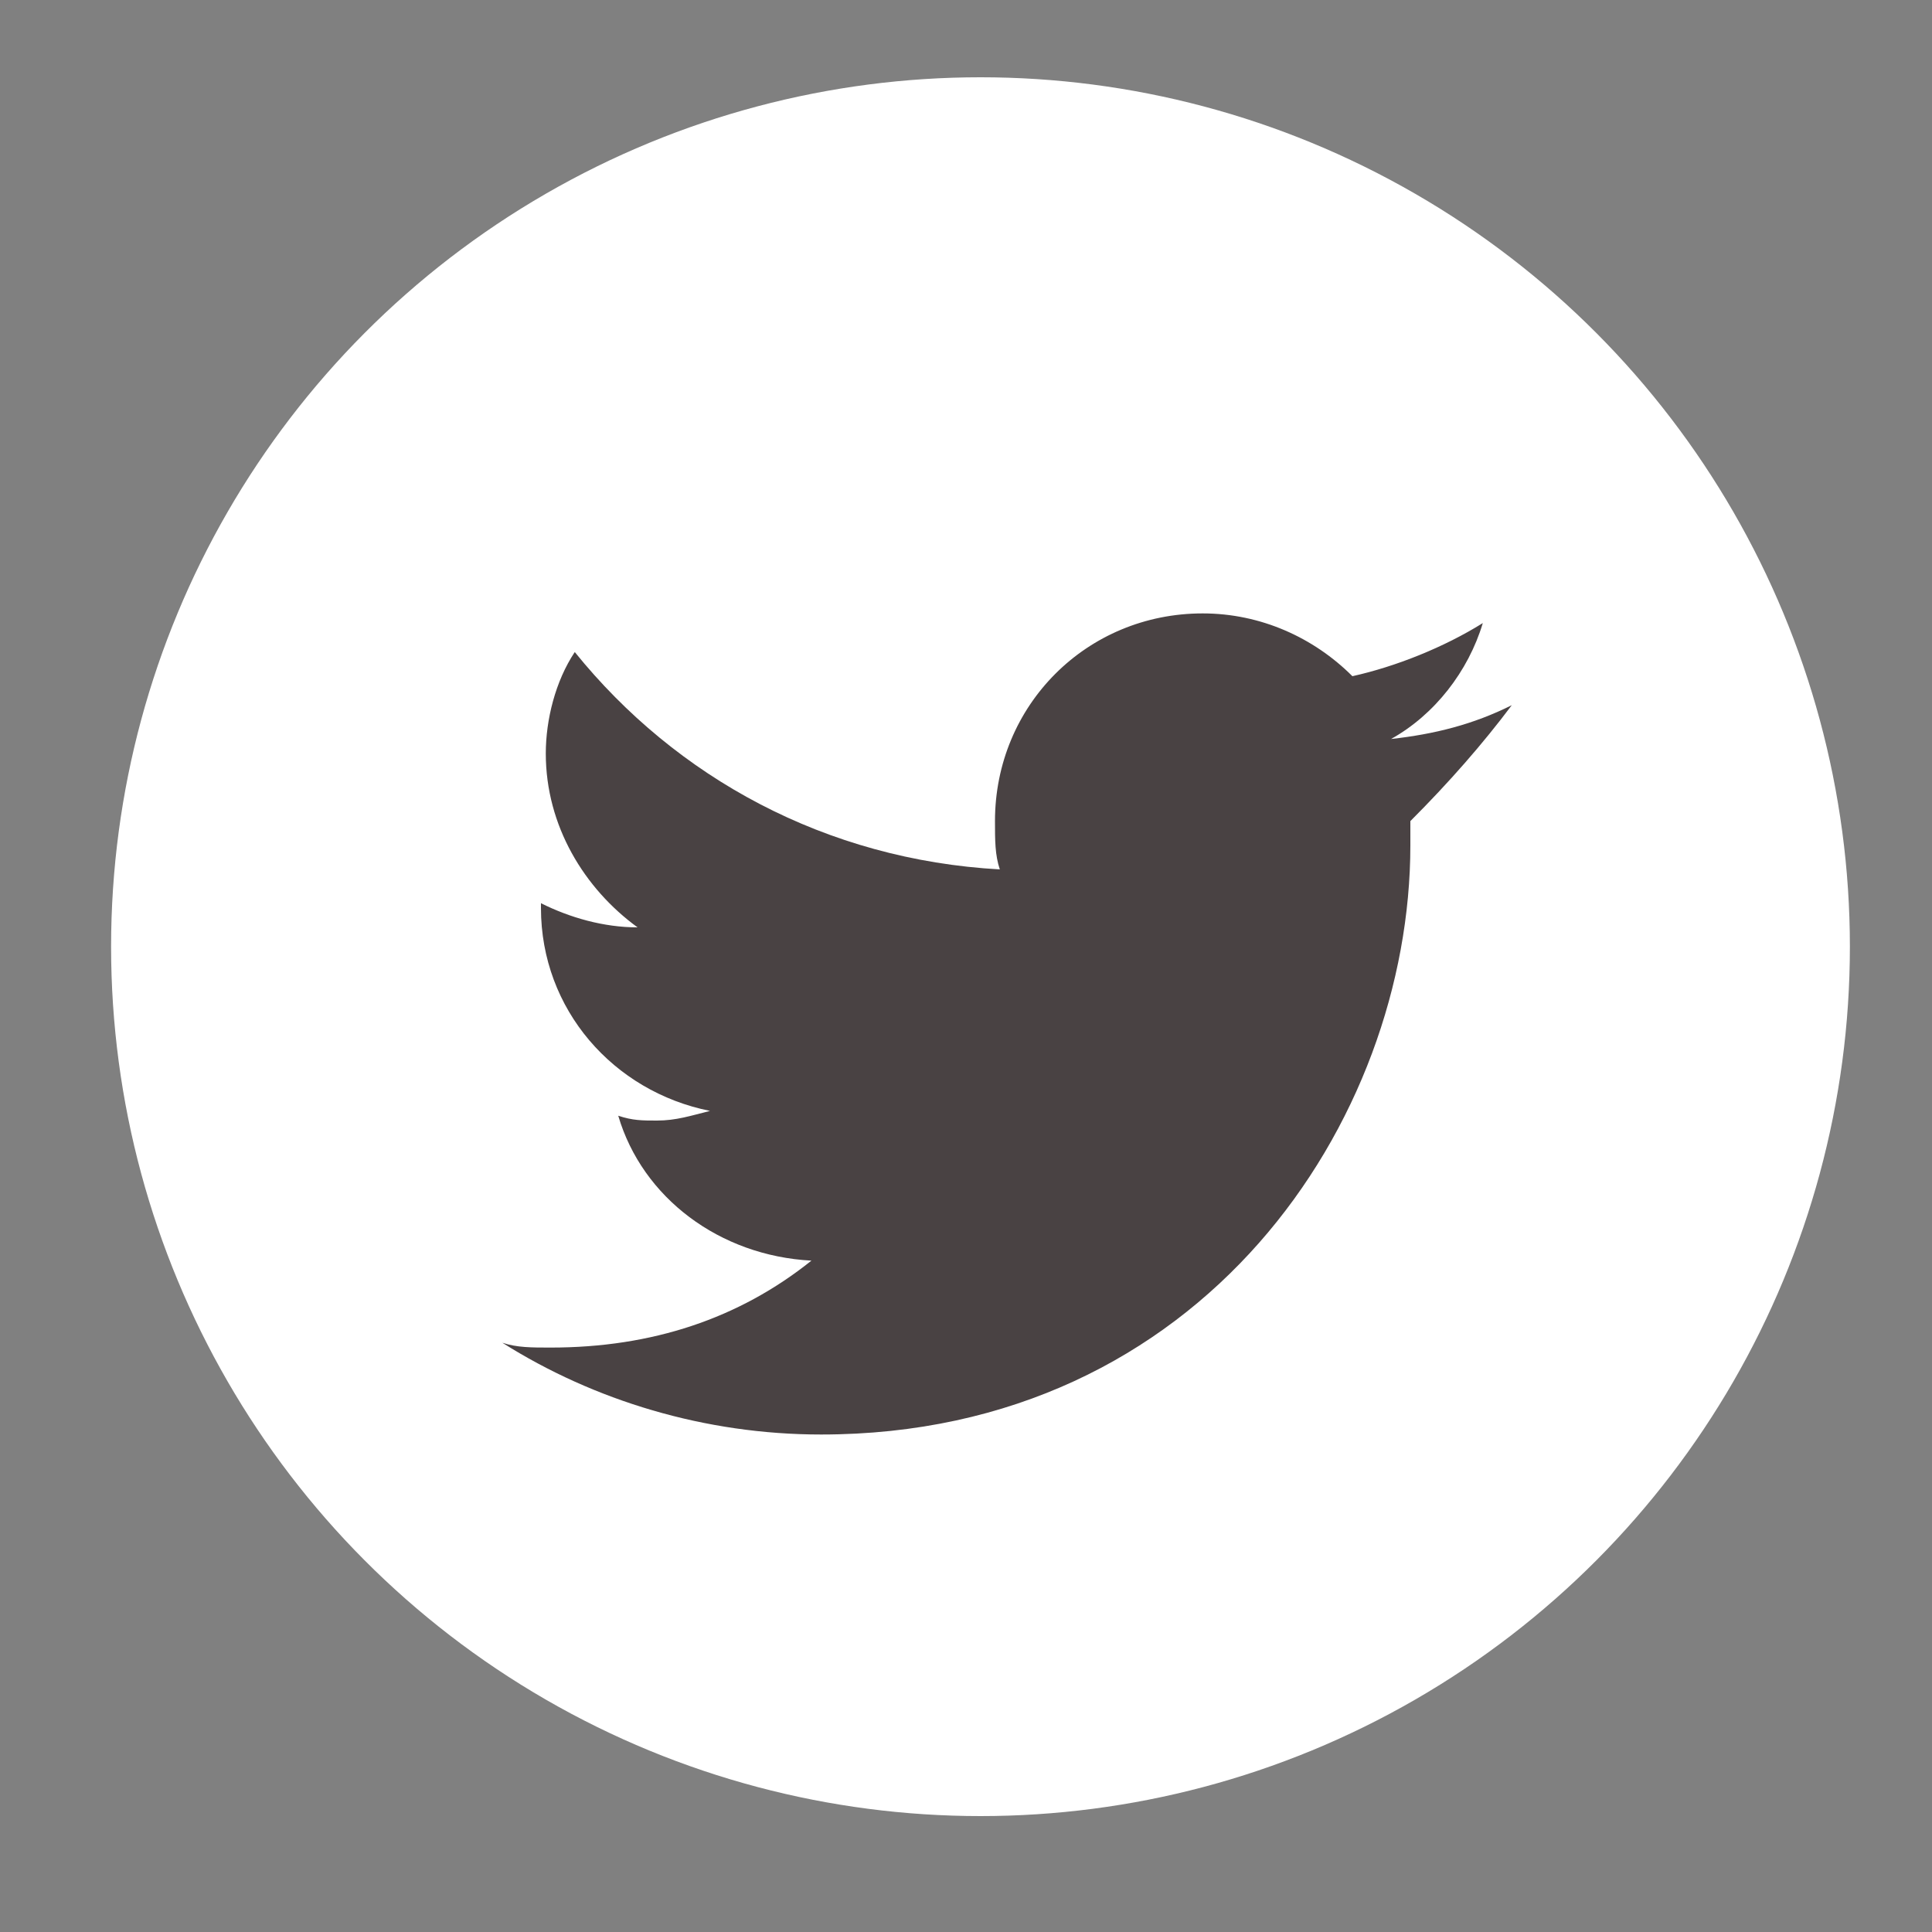
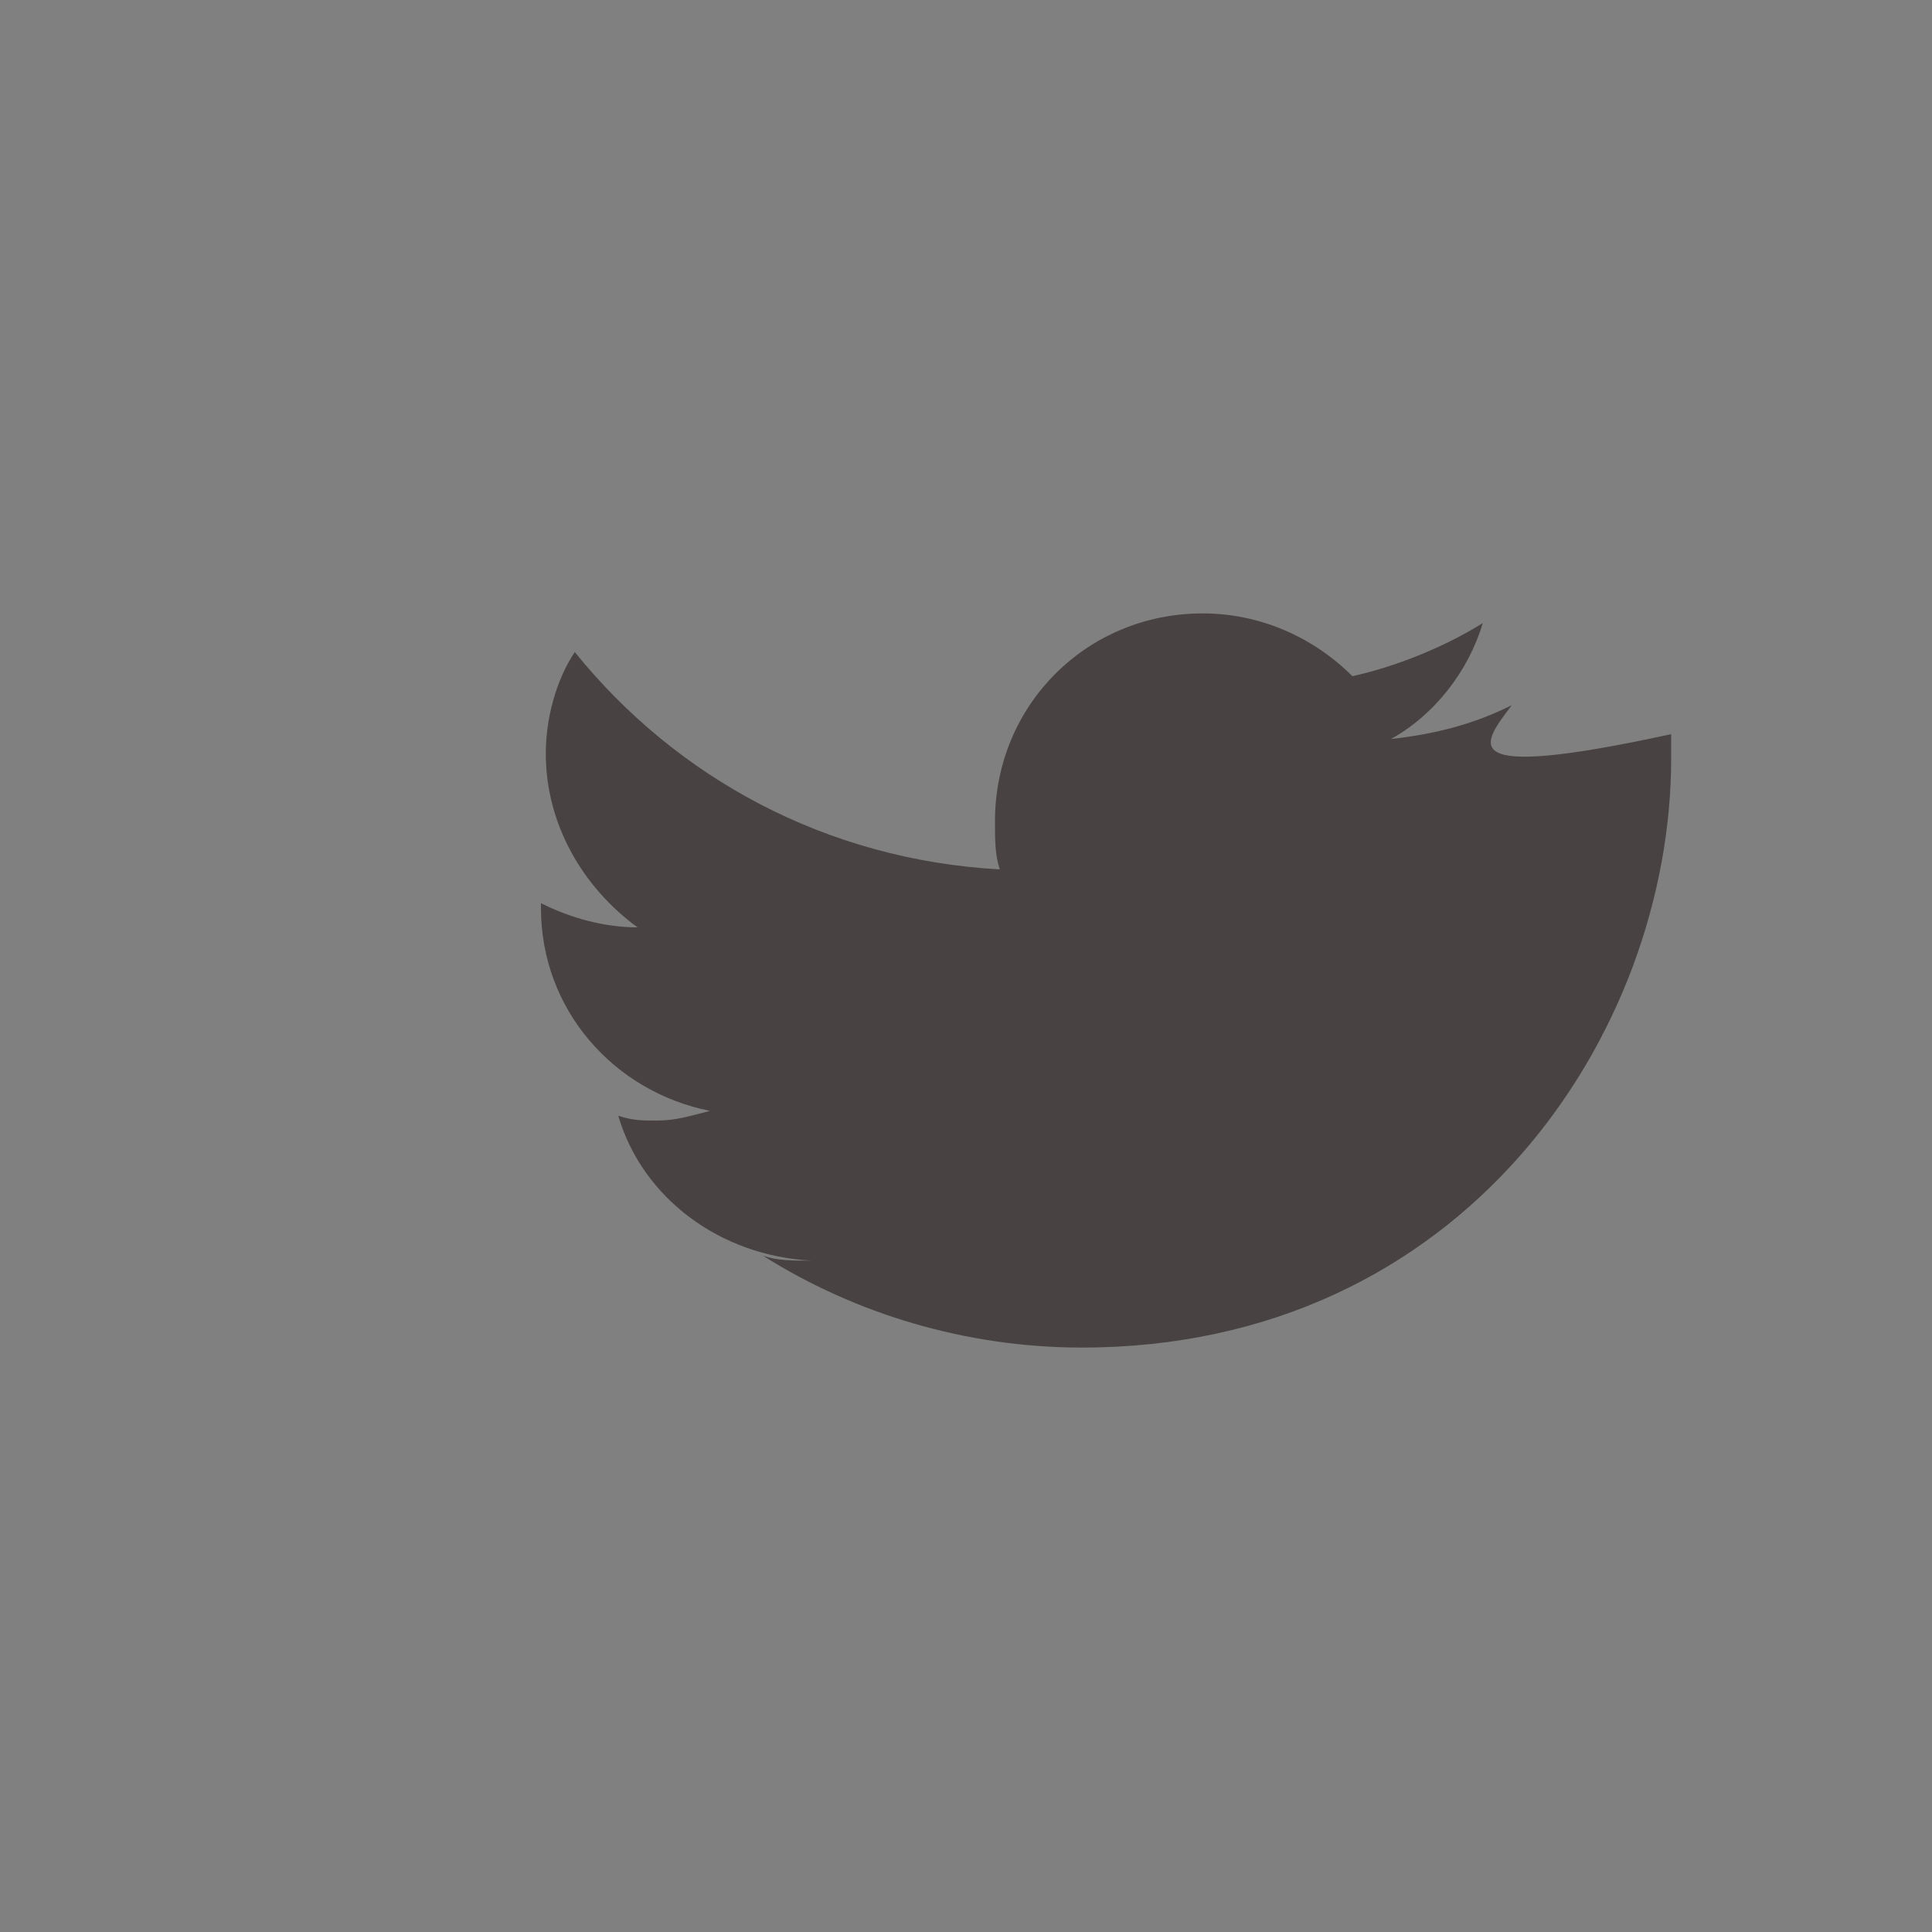
<svg xmlns="http://www.w3.org/2000/svg" version="1.1" id="Layer_1" x="0px" y="0px" viewBox="0 0 40 40" style="enable-background:new 0 0 40 40;" xml:space="preserve">
  <rect x="0" y="0" width="40" height="40" fill="#808080" stroke="none" />
  <style type="text/css">
	.st0{fill:#FFFFFF;}
	.st1{fill:#494243;}
</style>
  <g>
-     <circle class="st0" cx="20.3" cy="19.6" r="18" />
    <g>
-       <path class="st1" d="M31.3,14.6c-0.8,0.4-1.6,0.6-2.5,0.7c0.9-0.5,1.6-1.4,1.9-2.4c-0.8,0.5-1.8,0.9-2.7,1.1    c-0.8-0.8-1.9-1.3-3.1-1.3c-2.4,0-4.3,1.9-4.3,4.3c0,0.4,0,0.7,0.1,1c-3.6-0.2-6.7-1.9-8.8-4.5c-0.4,0.6-0.6,1.4-0.6,2.1    c0,1.5,0.8,2.8,1.9,3.6c-0.7,0-1.4-0.2-2-0.5c0,0,0,0,0,0.1c0,2.1,1.5,3.8,3.5,4.2c-0.4,0.1-0.7,0.2-1.1,0.2c-0.3,0-0.5,0-0.8-0.1    c0.5,1.7,2.1,2.9,4,3c-1.5,1.2-3.3,1.8-5.4,1.8c-0.4,0-0.7,0-1-0.1c1.9,1.2,4.2,1.9,6.6,1.9c7.9,0,12.2-6.5,12.2-12.2    c0-0.2,0-0.4,0-0.5C30,16.2,30.7,15.4,31.3,14.6L31.3,14.6z" />
+       <path class="st1" d="M31.3,14.6c-0.8,0.4-1.6,0.6-2.5,0.7c0.9-0.5,1.6-1.4,1.9-2.4c-0.8,0.5-1.8,0.9-2.7,1.1    c-0.8-0.8-1.9-1.3-3.1-1.3c-2.4,0-4.3,1.9-4.3,4.3c0,0.4,0,0.7,0.1,1c-3.6-0.2-6.7-1.9-8.8-4.5c-0.4,0.6-0.6,1.4-0.6,2.1    c0,1.5,0.8,2.8,1.9,3.6c-0.7,0-1.4-0.2-2-0.5c0,0,0,0,0,0.1c0,2.1,1.5,3.8,3.5,4.2c-0.4,0.1-0.7,0.2-1.1,0.2c-0.3,0-0.5,0-0.8-0.1    c0.5,1.7,2.1,2.9,4,3c-0.4,0-0.7,0-1-0.1c1.9,1.2,4.2,1.9,6.6,1.9c7.9,0,12.2-6.5,12.2-12.2    c0-0.2,0-0.4,0-0.5C30,16.2,30.7,15.4,31.3,14.6L31.3,14.6z" />
    </g>
  </g>
</svg>